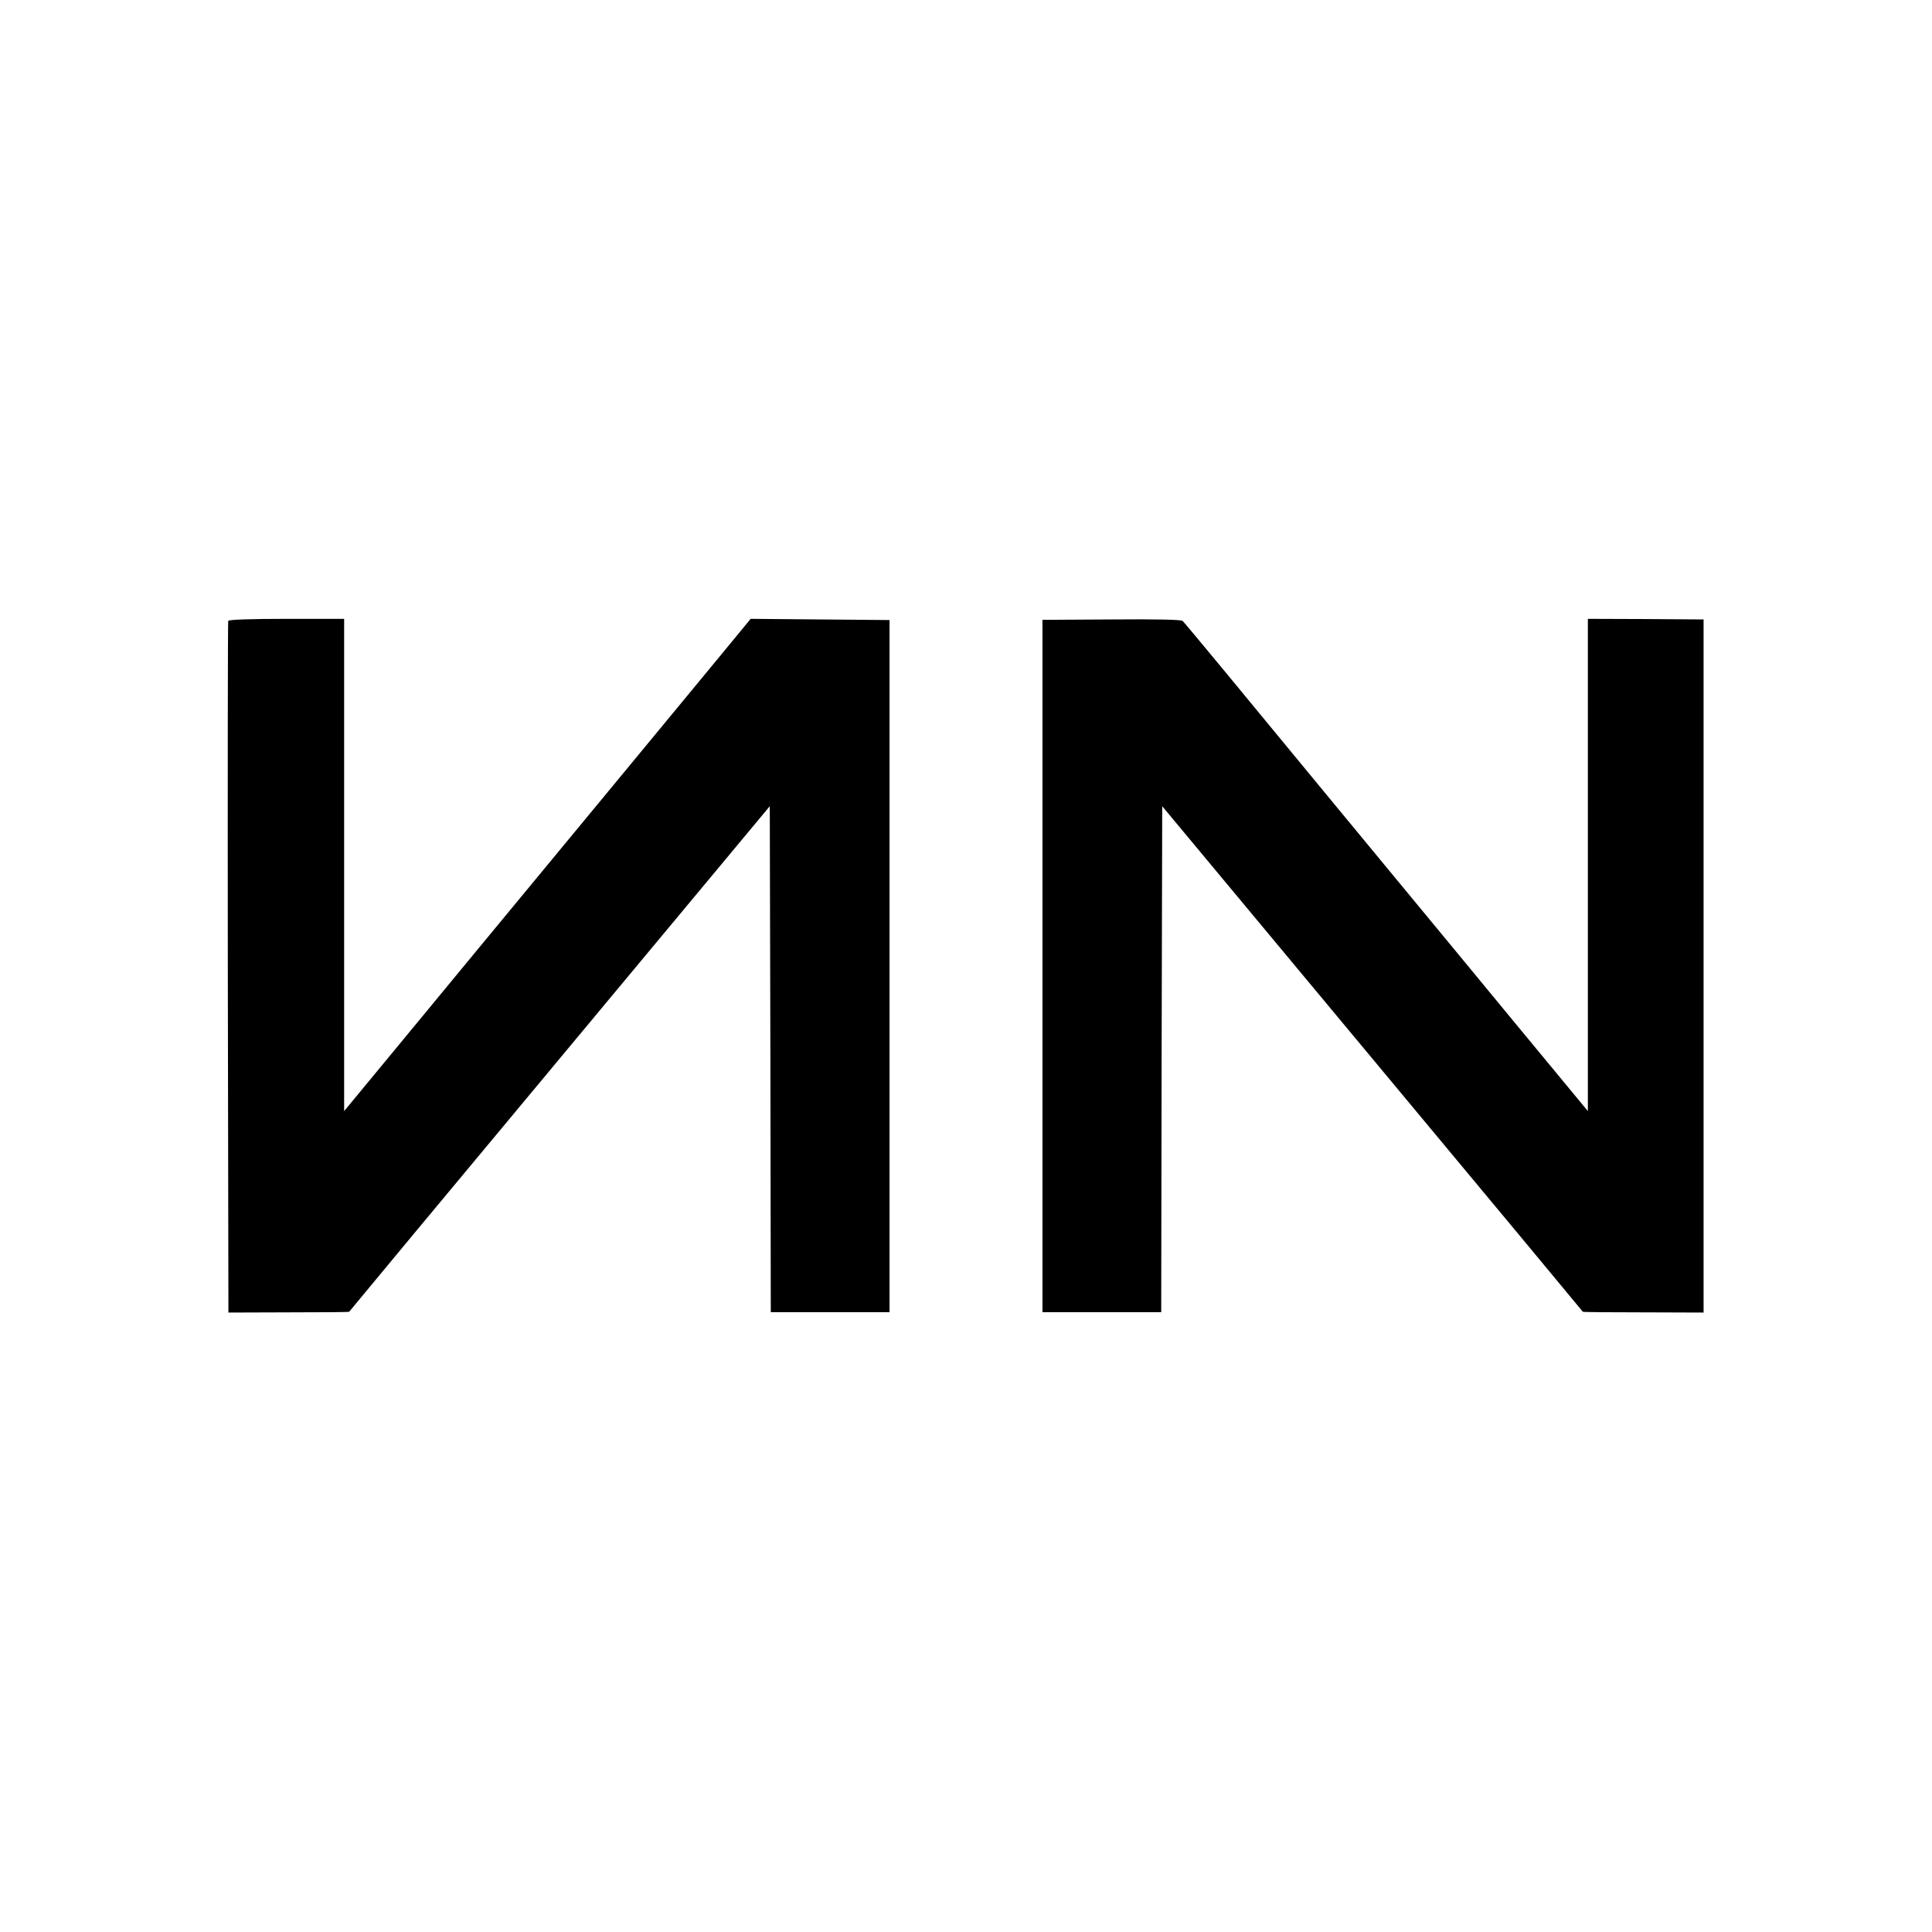
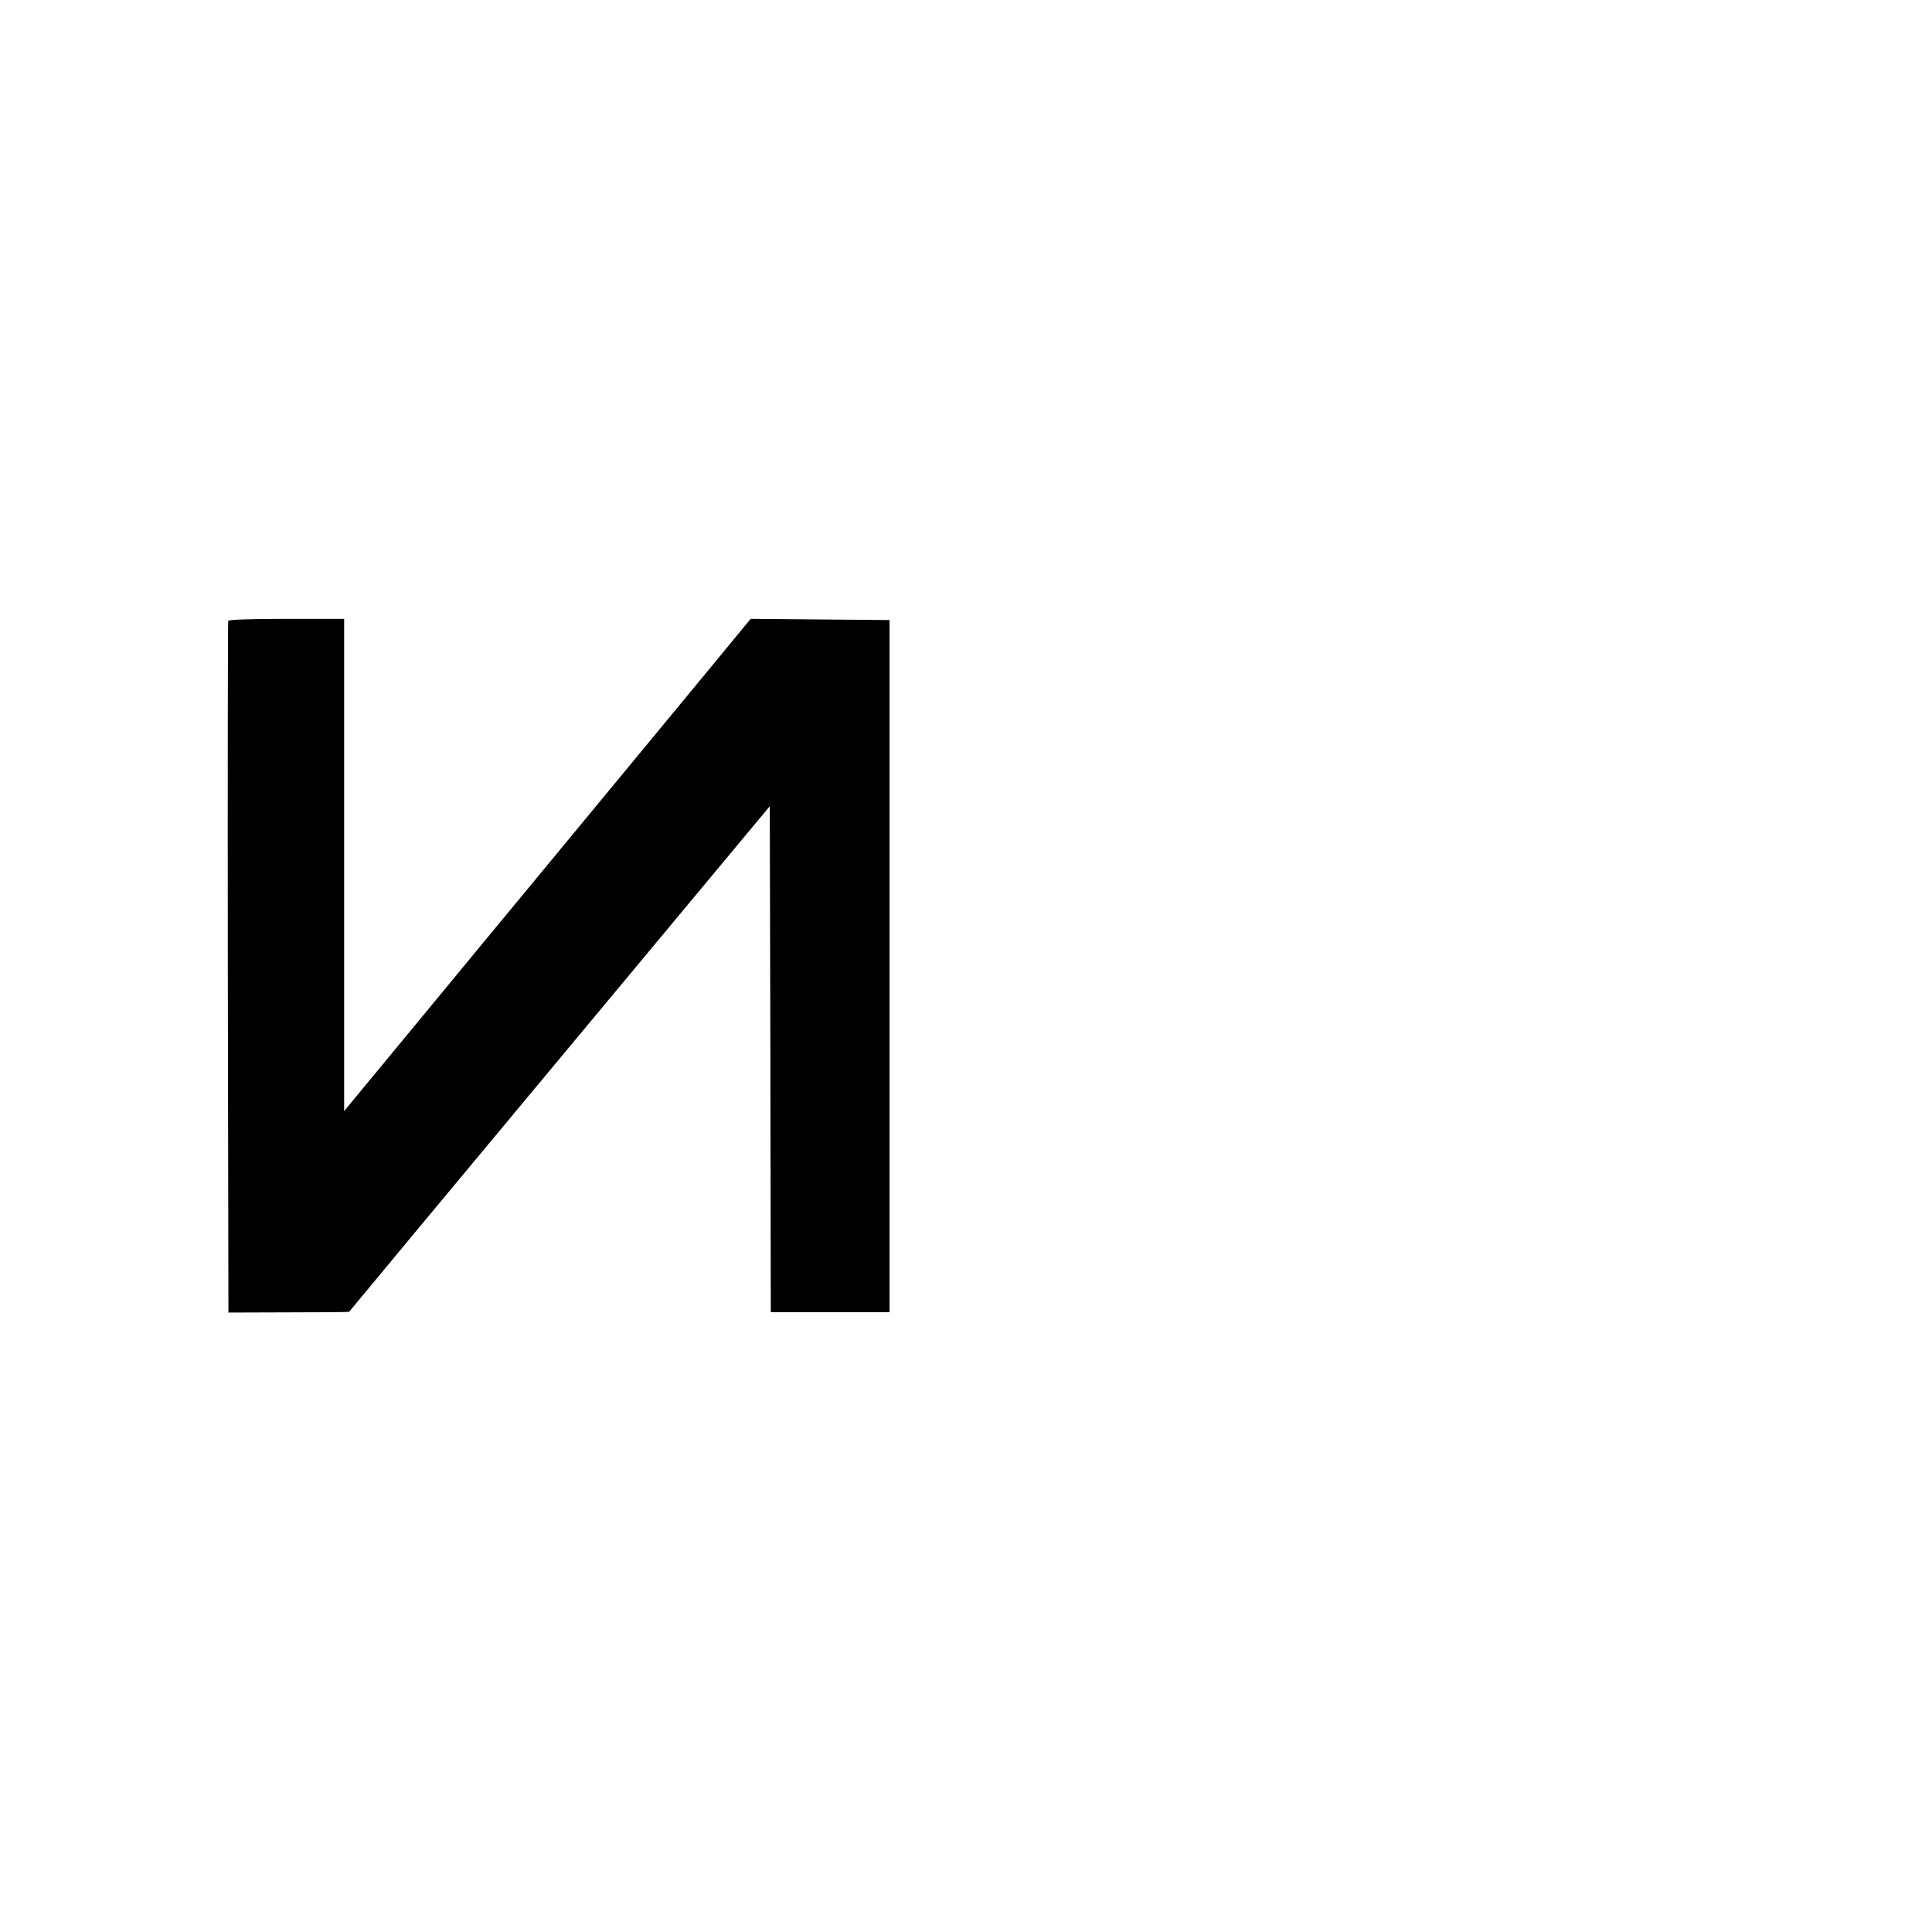
<svg xmlns="http://www.w3.org/2000/svg" version="1.0" width="960pt" height="960pt" viewBox="0 0 960 960" preserveAspectRatio="xMidYMid meet">
  <g transform="translate(0,960) scale(0.1,-0.1)" fill="#000000" stroke="none">
    <path d="M1134 6515 c-2 -5 -3 -781 -2 -1724 l3 -1713 299 1 c164 0 299 1 301 3 1 2 471 568 1046 1258 l1044 1254 3 -1257 2 -1257 295 0 295 0 0 1720 0 1719 -345 3 -345 3 -173 -210 c-210 -254 -571 -692 -917 -1110 -141 -170 -408 -494 -593 -718 l-337 -408 0 1223 0 1223 -286 0 c-182 0 -288 -4 -290 -10z" />
-     <path d="M5523 6522 l-343 -2 0 -1720 0 -1720 295 0 295 0 2 1257 3 1257 1044 -1254 c575 -690 1045 -1256 1046 -1258 2 -2 137 -3 301 -3 l299 -1 0 1722 0 1722 -287 2 -288 1 0 -1223 0 -1223 -143 173 c-79 95 -305 369 -502 608 -198 239 -497 602 -665 805 -168 204 -393 476 -499 605 -107 129 -199 240 -205 245 -7 6 -135 9 -353 7z" />
  </g>
</svg>